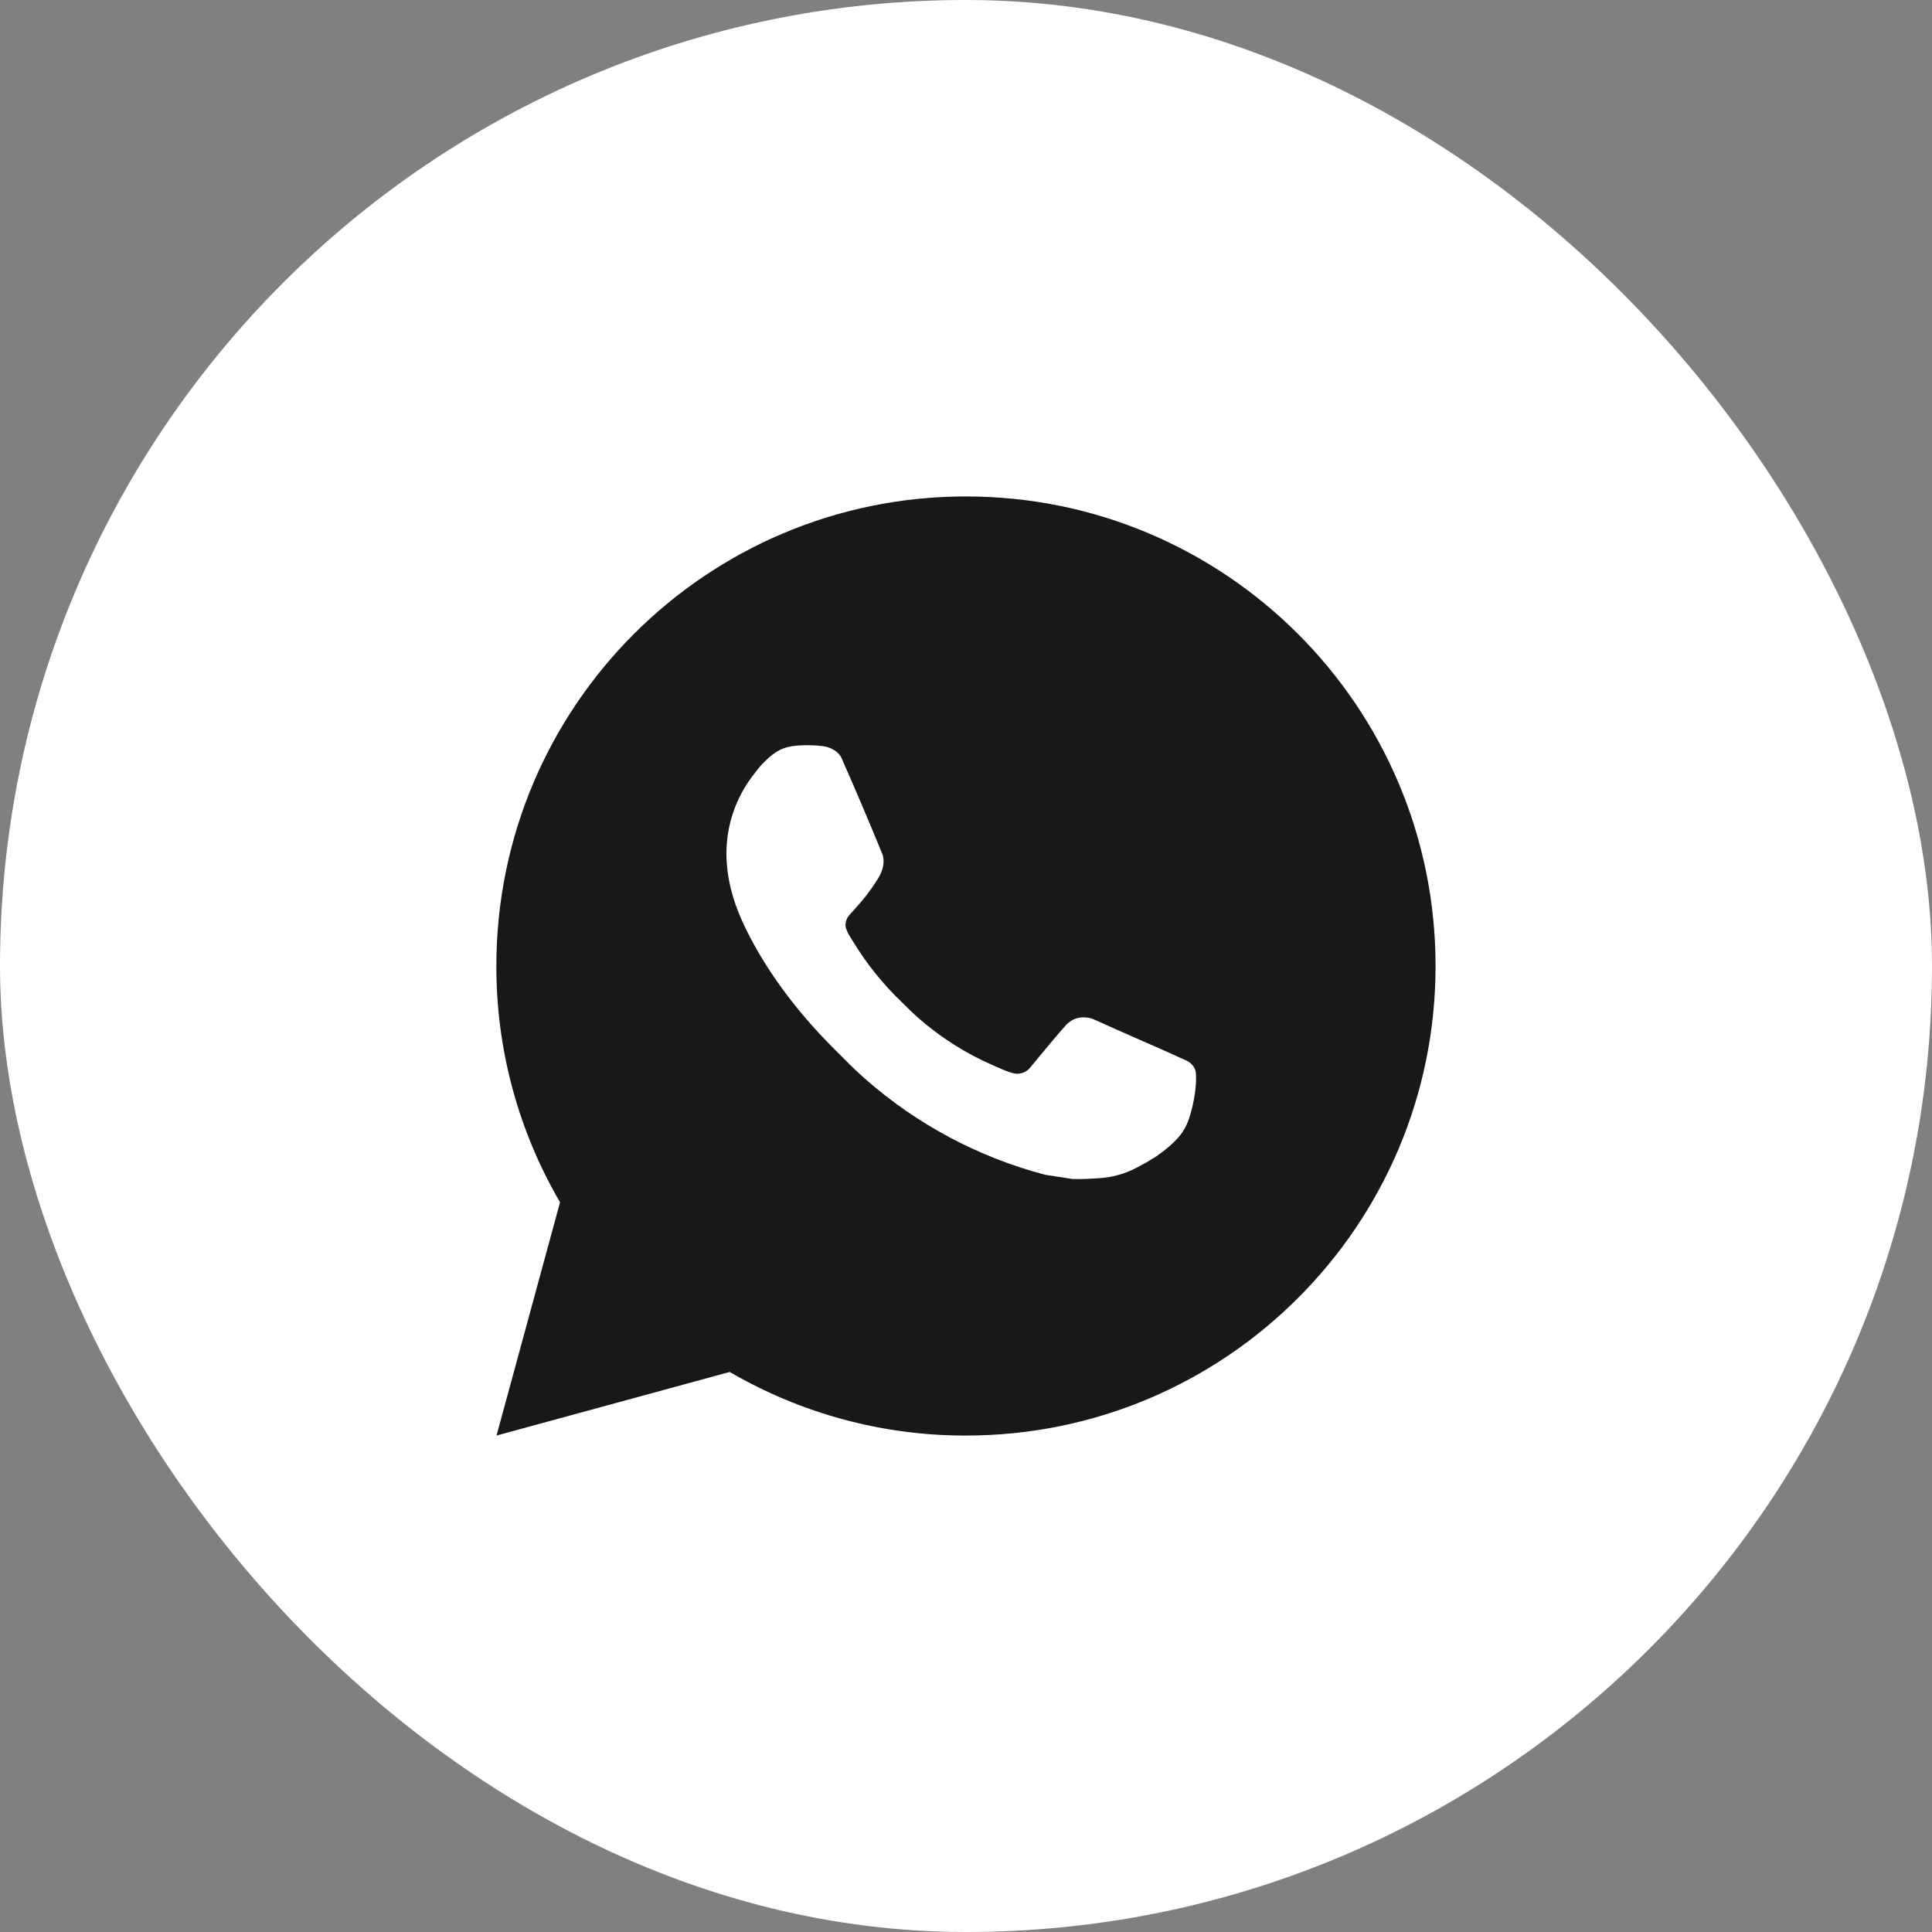
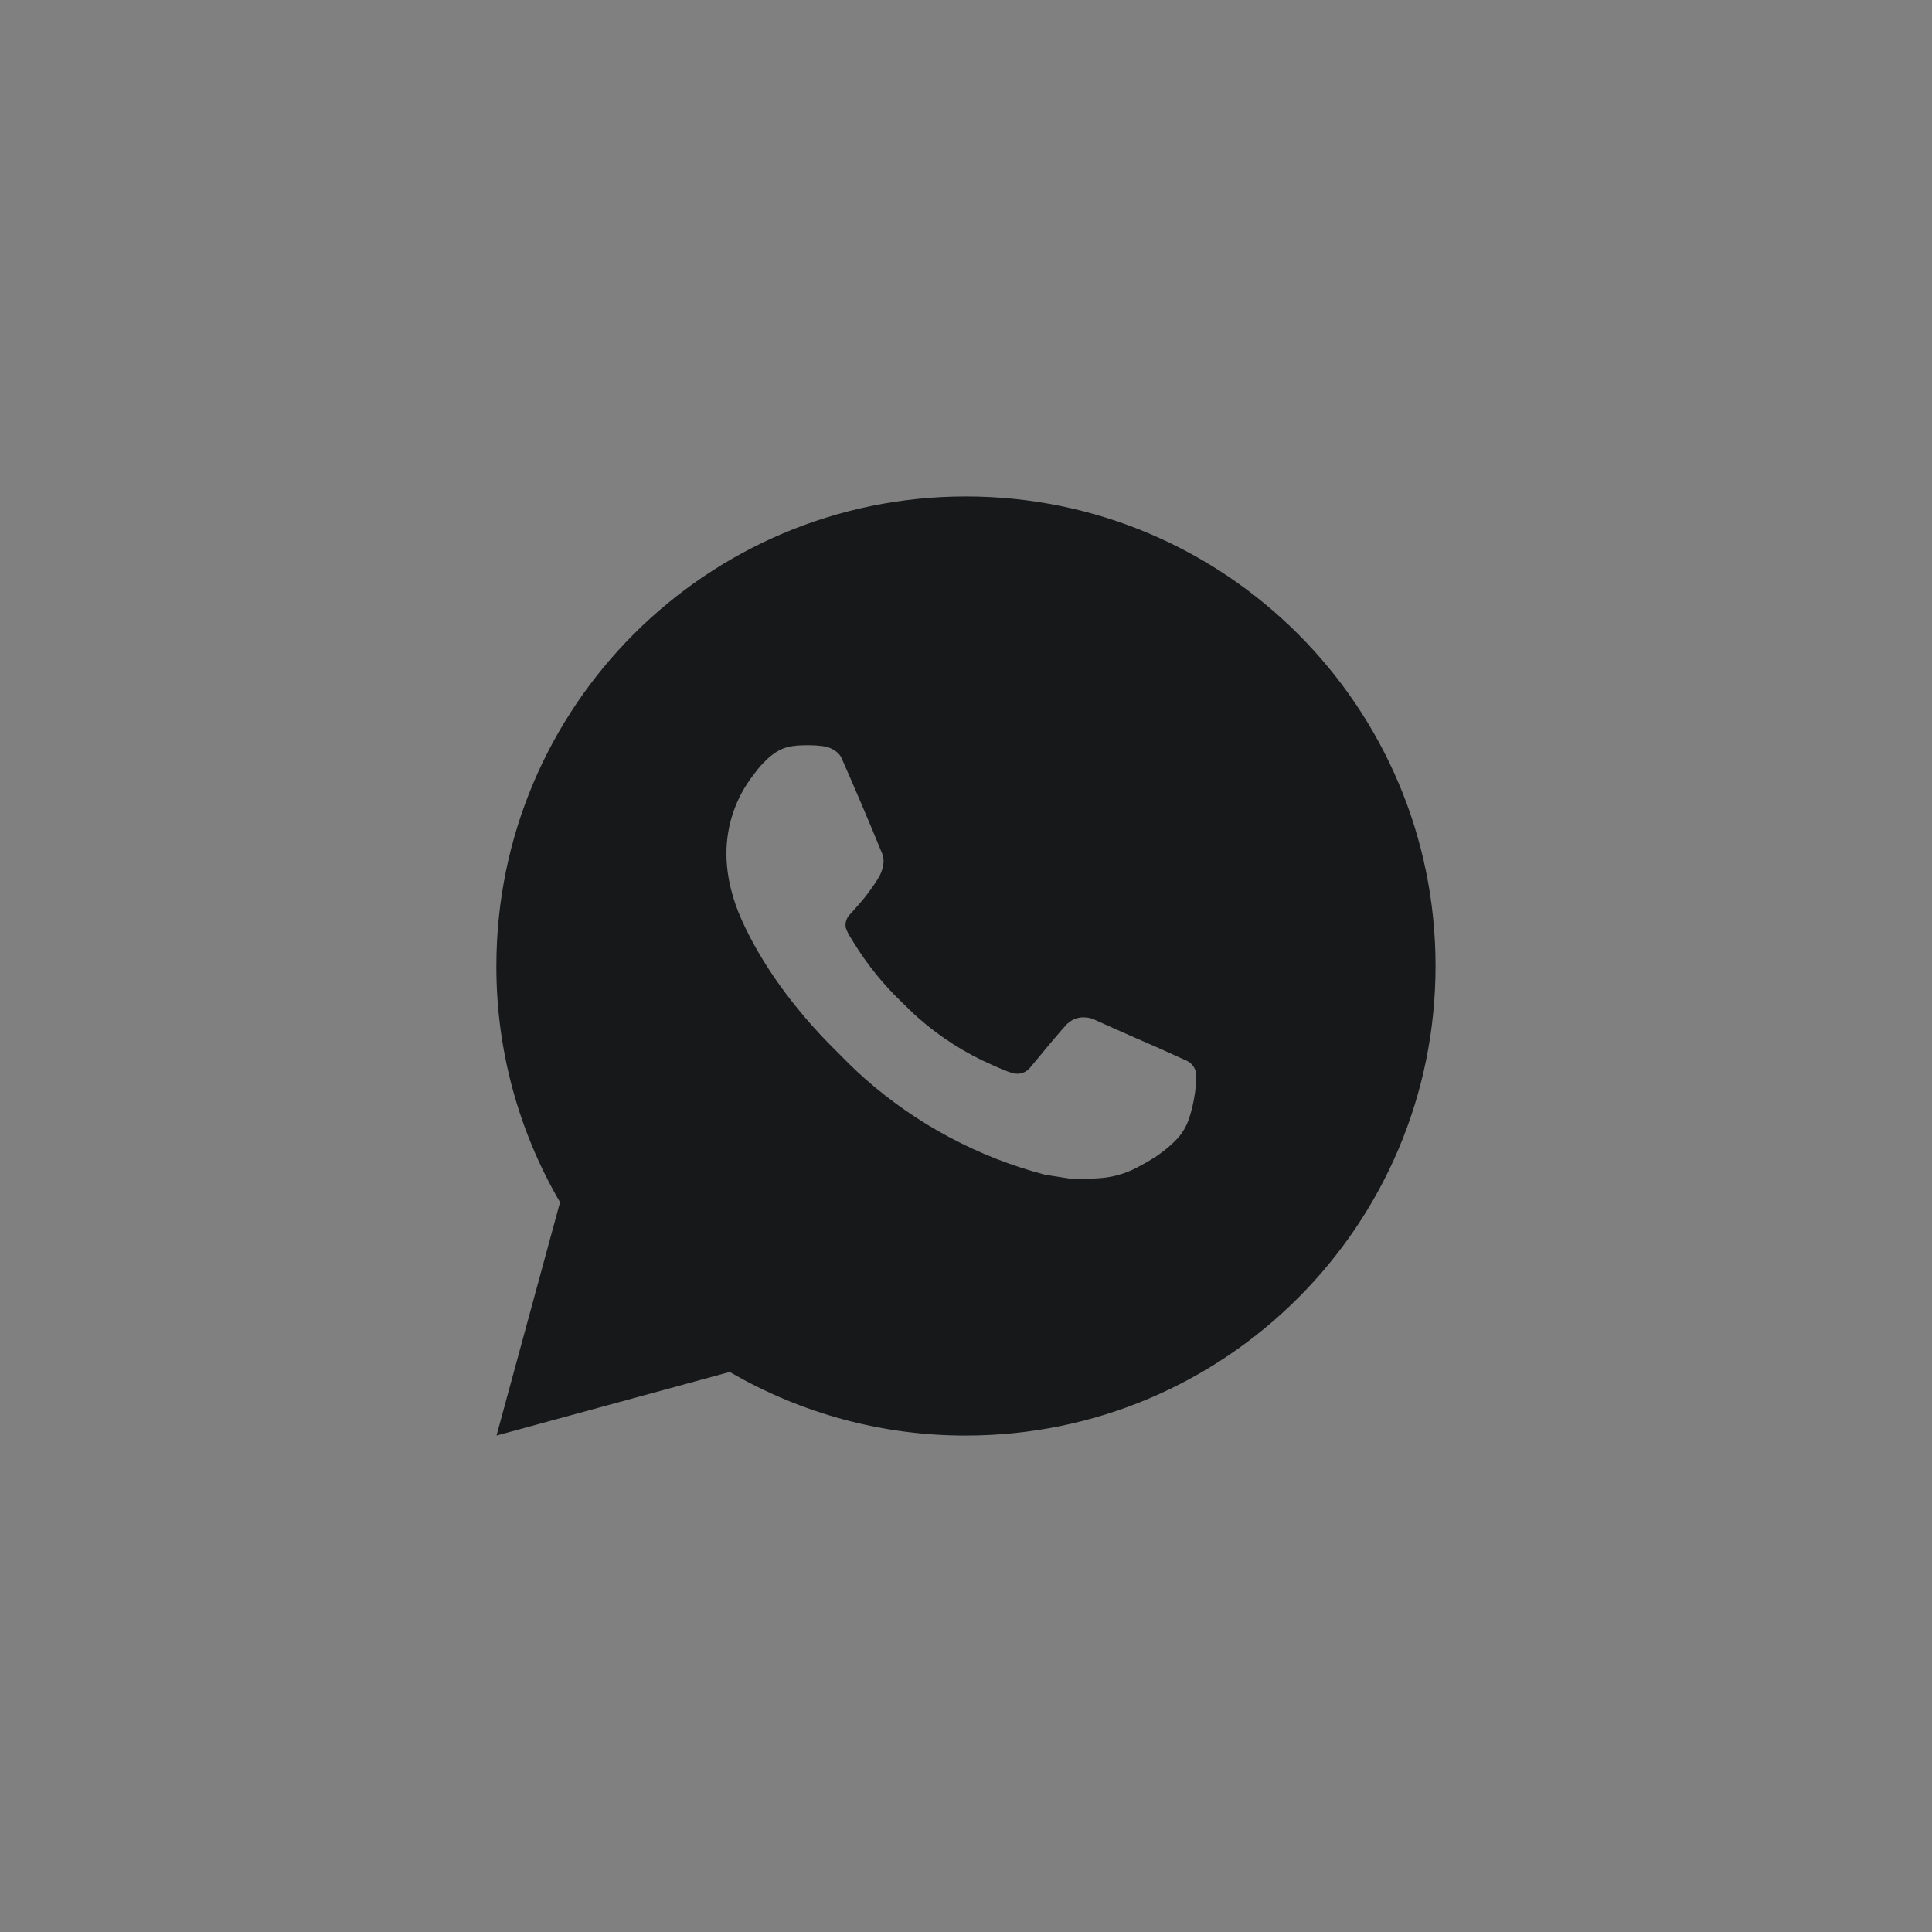
<svg xmlns="http://www.w3.org/2000/svg" width="24" height="24" viewBox="0 0 24 24" fill="none">
  <rect x="0" y="0" width="24" height="24" fill="#808080" stroke="none" />
-   <rect width="24" height="24" rx="12" fill="white" />
  <g clip-path="url(#clip0_585_28)">
    <path d="M6.168 17.833L6.957 14.935C6.437 14.044 6.164 13.031 6.166 12C6.166 8.778 8.778 6.167 11.999 6.167C15.221 6.167 17.833 8.778 17.833 12C17.833 15.222 15.221 17.833 11.999 17.833C10.969 17.835 9.956 17.562 9.065 17.043L6.168 17.833ZM9.894 9.263C9.819 9.268 9.745 9.287 9.678 9.321C9.614 9.357 9.557 9.402 9.506 9.454C9.436 9.52 9.397 9.577 9.354 9.633C9.138 9.913 9.022 10.258 9.024 10.612C9.026 10.898 9.1 11.176 9.217 11.436C9.455 11.962 9.848 12.519 10.367 13.035C10.491 13.16 10.613 13.284 10.745 13.4C11.388 13.967 12.155 14.376 12.985 14.594L13.316 14.645C13.424 14.651 13.532 14.643 13.641 14.637C13.811 14.628 13.977 14.582 14.127 14.502C14.224 14.451 14.269 14.425 14.35 14.374C14.35 14.374 14.375 14.358 14.423 14.322C14.502 14.263 14.55 14.222 14.616 14.154C14.664 14.104 14.706 14.044 14.738 13.977C14.784 13.882 14.829 13.701 14.848 13.55C14.862 13.434 14.858 13.371 14.856 13.332C14.854 13.27 14.802 13.205 14.745 13.178L14.406 13.025C14.406 13.025 13.898 12.804 13.588 12.663C13.556 12.649 13.521 12.641 13.485 12.639C13.445 12.635 13.405 12.64 13.367 12.652C13.329 12.665 13.294 12.686 13.265 12.713V12.712C13.262 12.712 13.223 12.745 12.801 13.257C12.777 13.289 12.743 13.314 12.705 13.327C12.667 13.341 12.626 13.342 12.586 13.332C12.548 13.322 12.511 13.309 12.475 13.294C12.402 13.264 12.377 13.252 12.328 13.23L12.325 13.229C11.991 13.083 11.682 12.886 11.409 12.646C11.335 12.582 11.267 12.511 11.197 12.444C10.968 12.224 10.768 11.976 10.602 11.704L10.568 11.649C10.543 11.612 10.523 11.571 10.508 11.529C10.486 11.444 10.544 11.375 10.544 11.375C10.544 11.375 10.686 11.22 10.752 11.136C10.806 11.066 10.858 10.993 10.905 10.918C10.974 10.807 10.995 10.693 10.959 10.605C10.796 10.206 10.627 9.809 10.453 9.415C10.418 9.336 10.316 9.28 10.224 9.269C10.192 9.266 10.161 9.262 10.129 9.26C10.051 9.256 9.972 9.257 9.894 9.262V9.263Z" fill="#171819" />
  </g>
  <defs>
    <clipPath id="clip0_585_28">
      <rect width="14" height="14" fill="white" transform="translate(5 5)" />
    </clipPath>
  </defs>
</svg>